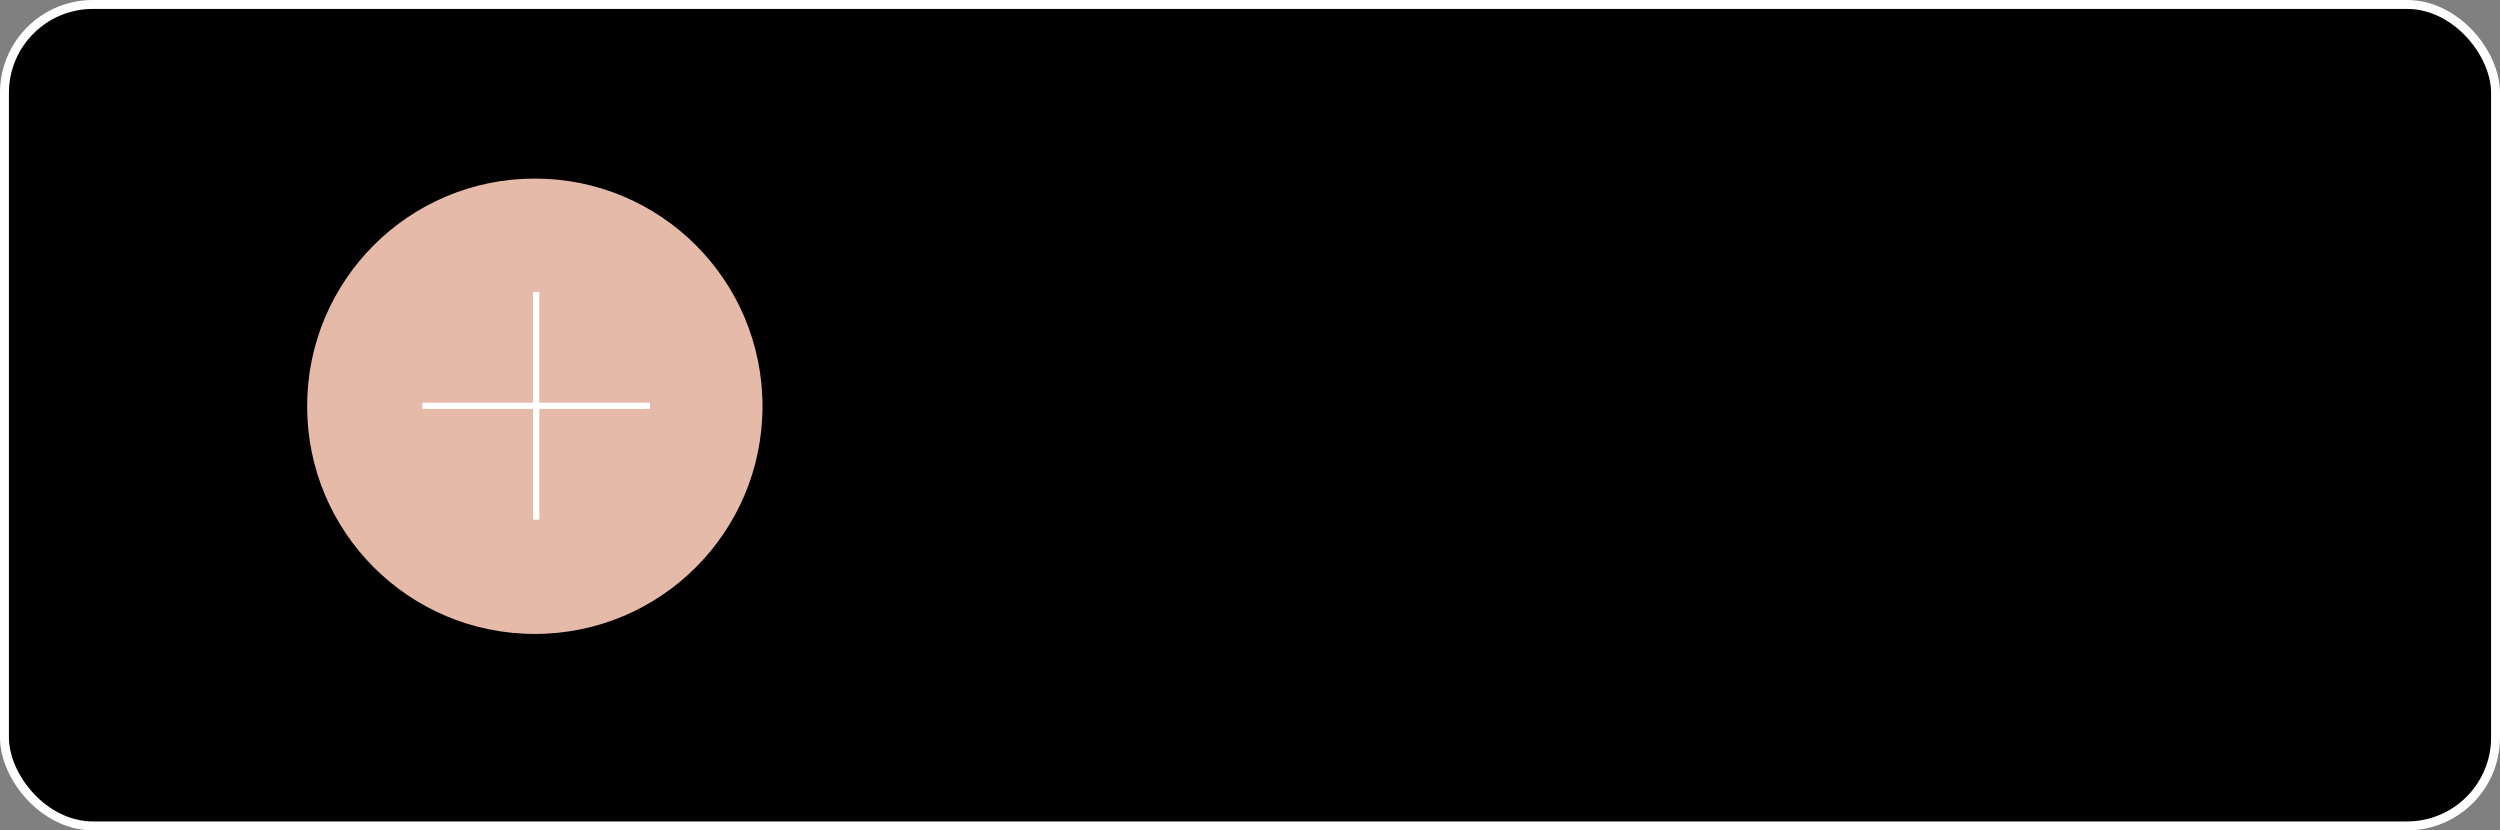
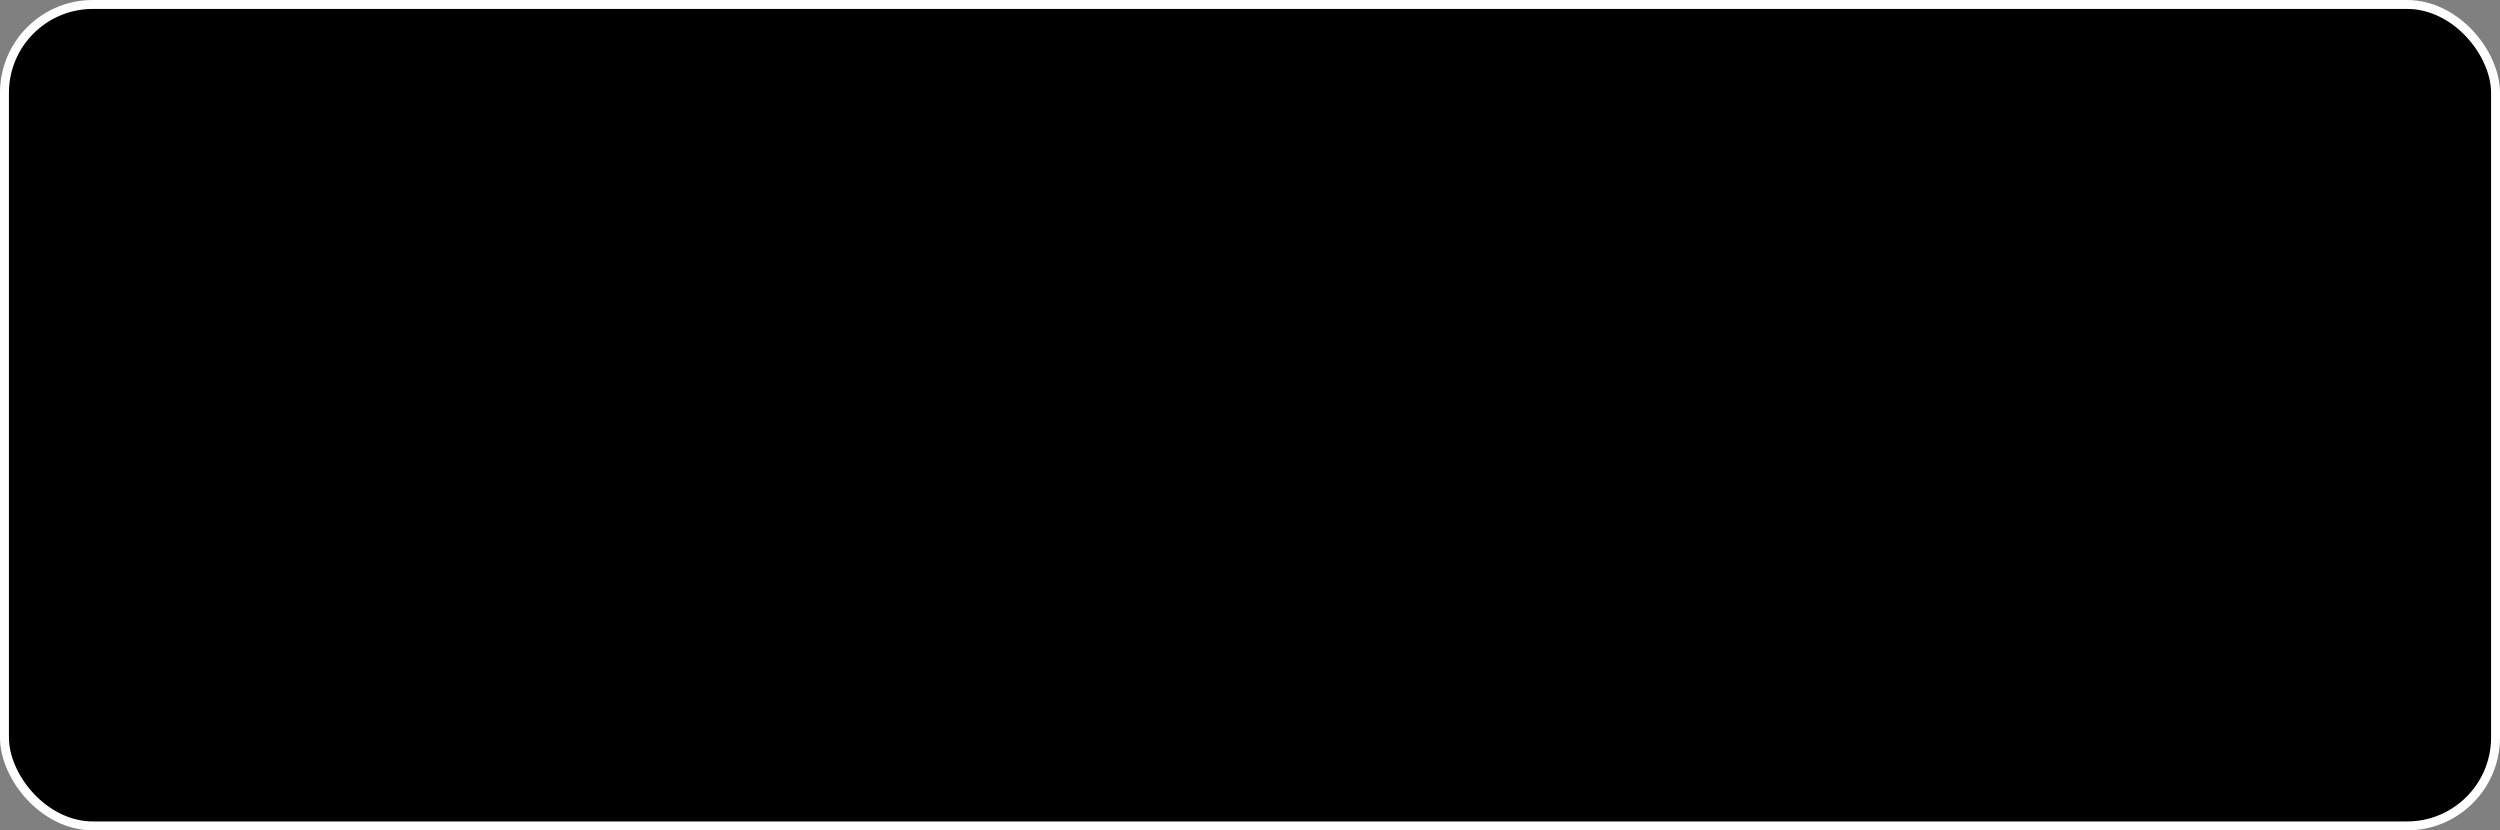
<svg xmlns="http://www.w3.org/2000/svg" id="Layer_1" version="1.1" viewBox="0 0 280 93">
  <rect x="0" y="0" width="280" height="93" fill="#808080" stroke="none" />
  <defs>
    <style> .st0 { fill: #e6baa8; } .st1 { fill: #fff; } .st2 { stroke: #fff; stroke-miterlimit: 10; } </style>
  </defs>
  <rect class="st2" x=".5" y=".5" width="279" height="92" rx="9.9" ry="9.9" />
  <g>
-     <path class="st0" d="M59.9,20h0c14.1,0,25.5,11.4,25.5,25.5h0c0,14.1-11.4,25.5-25.5,25.5h0c-14.1,0-25.5-11.4-25.5-25.5h0c0-14.1,11.4-25.5,25.5-25.5Z" />
-     <polygon class="st1" points="60.4 45.1 60.4 32.7 59.7 32.7 59.7 45.1 47.3 45.1 47.3 45.8 59.7 45.8 59.7 58.2 60.4 58.2 60.4 45.8 72.8 45.8 72.8 45.1 60.4 45.1" />
-   </g>
+     </g>
</svg>